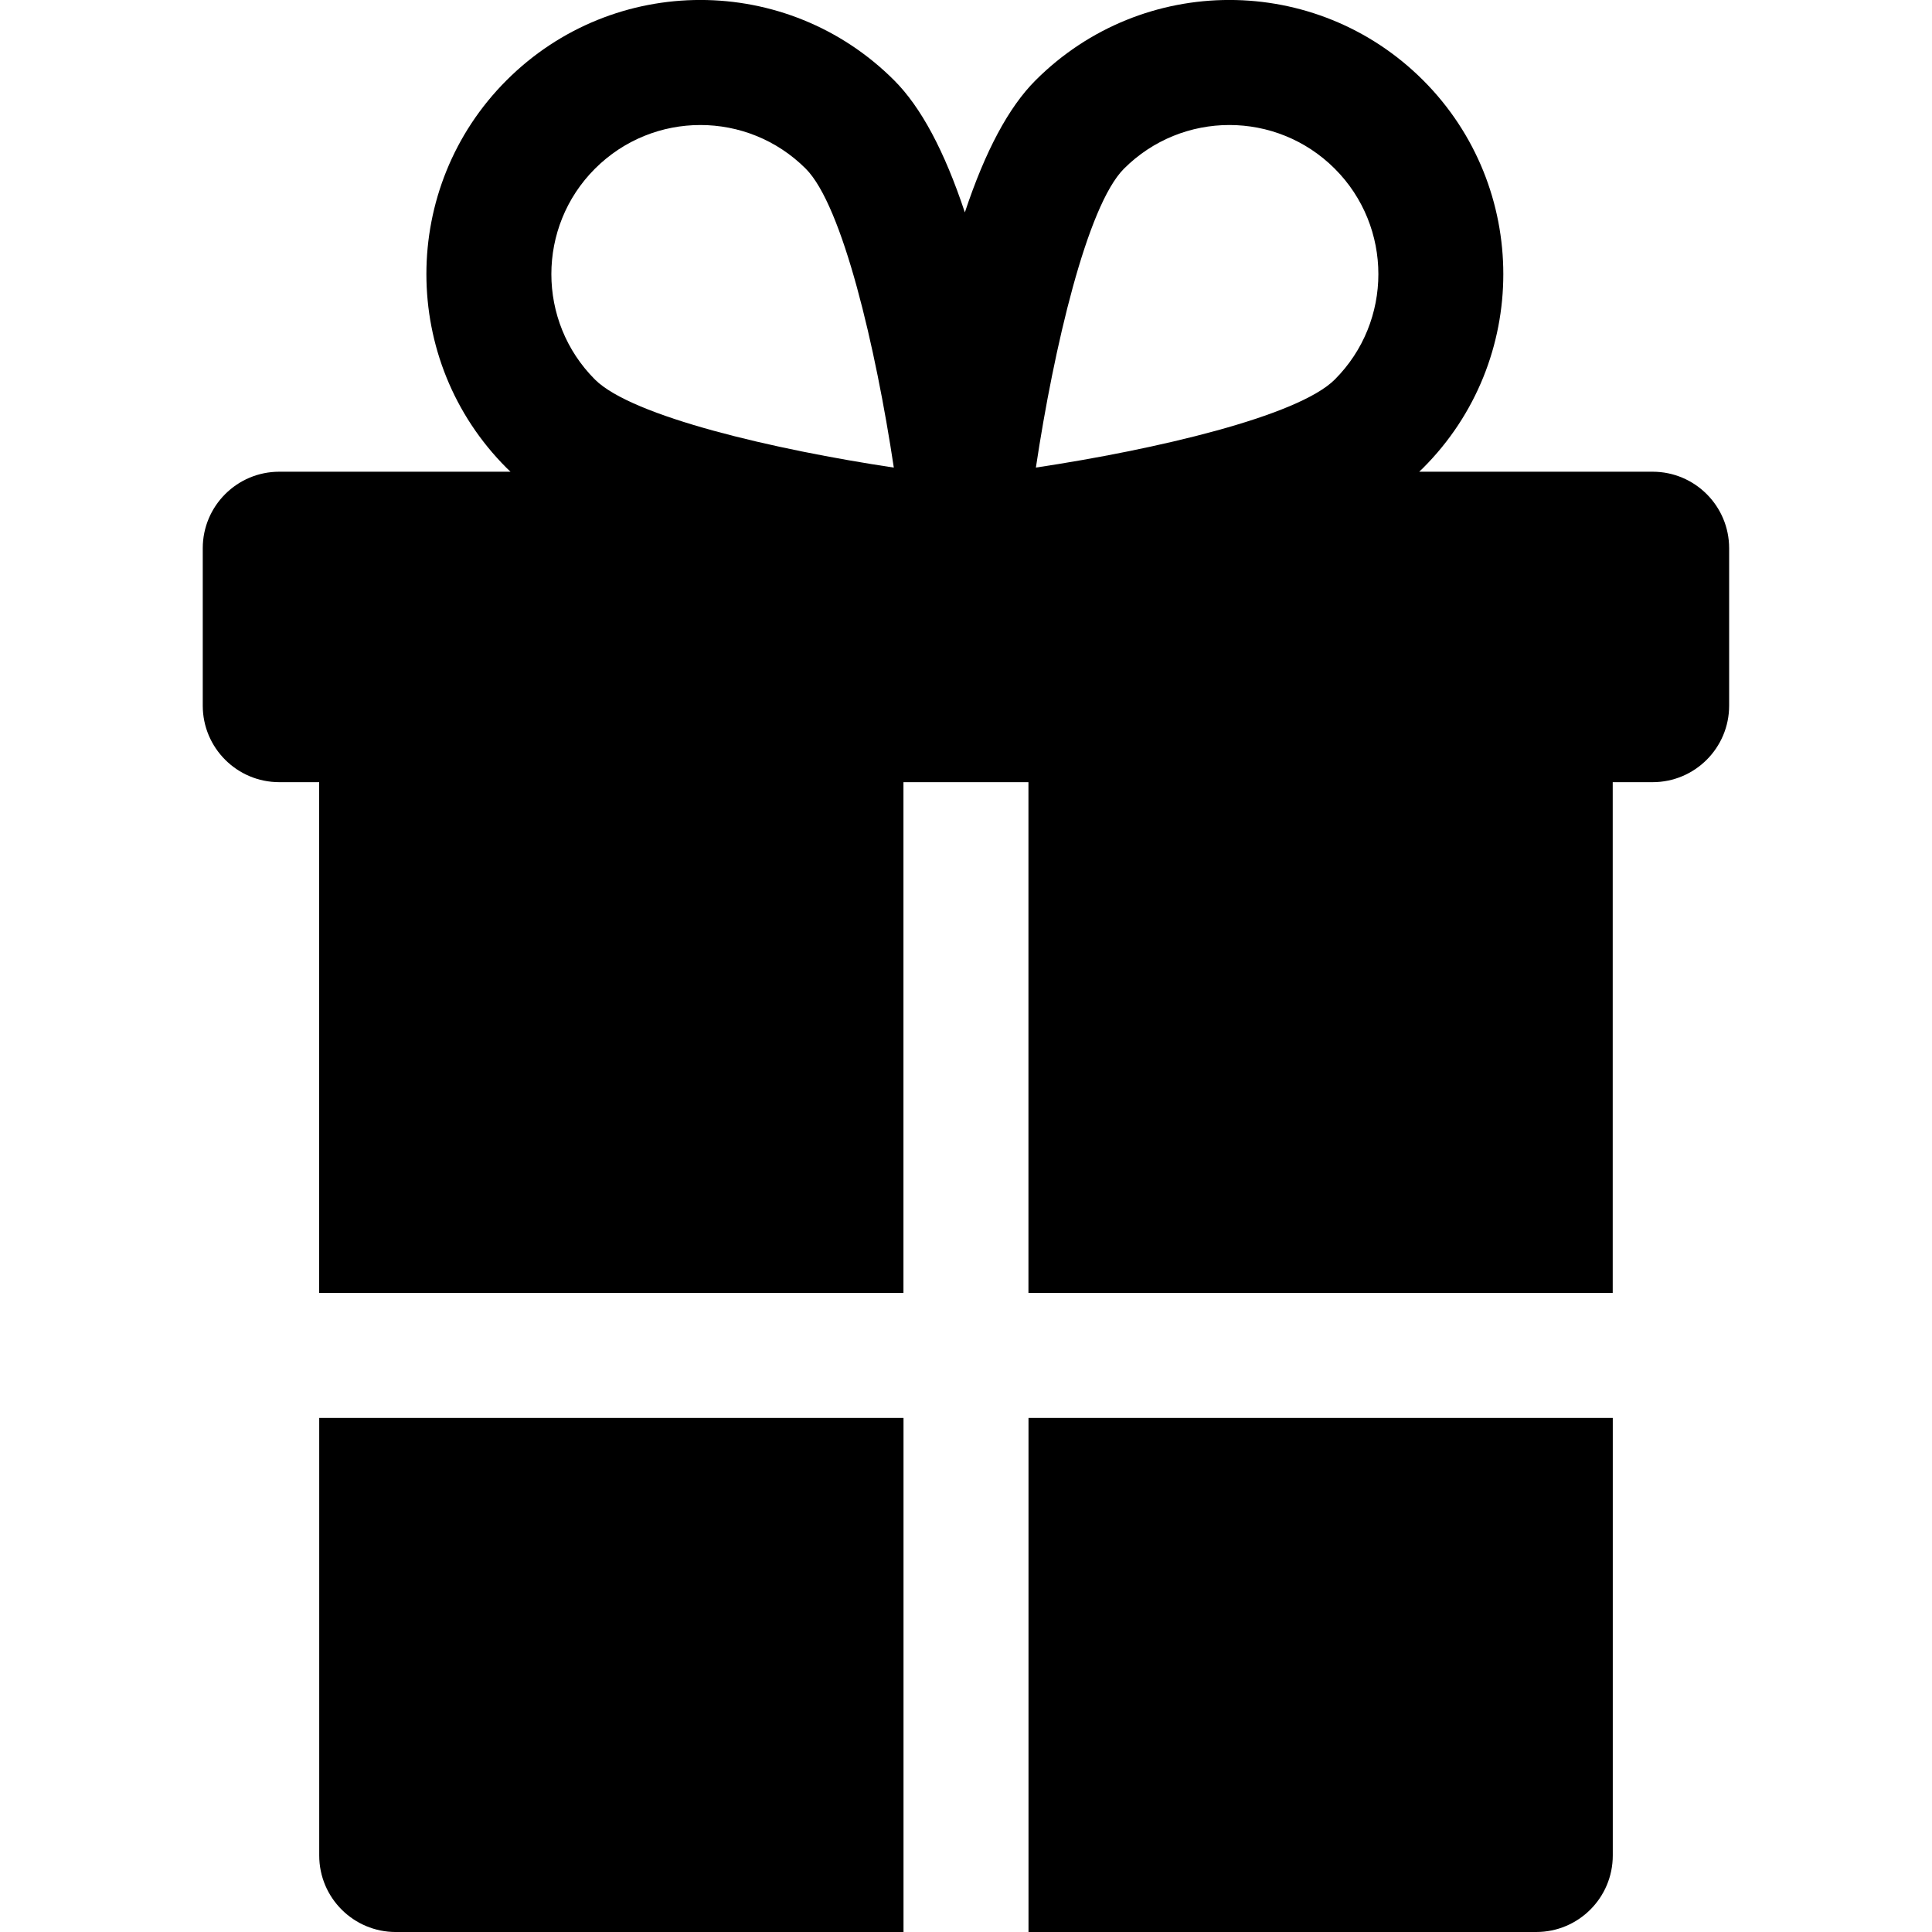
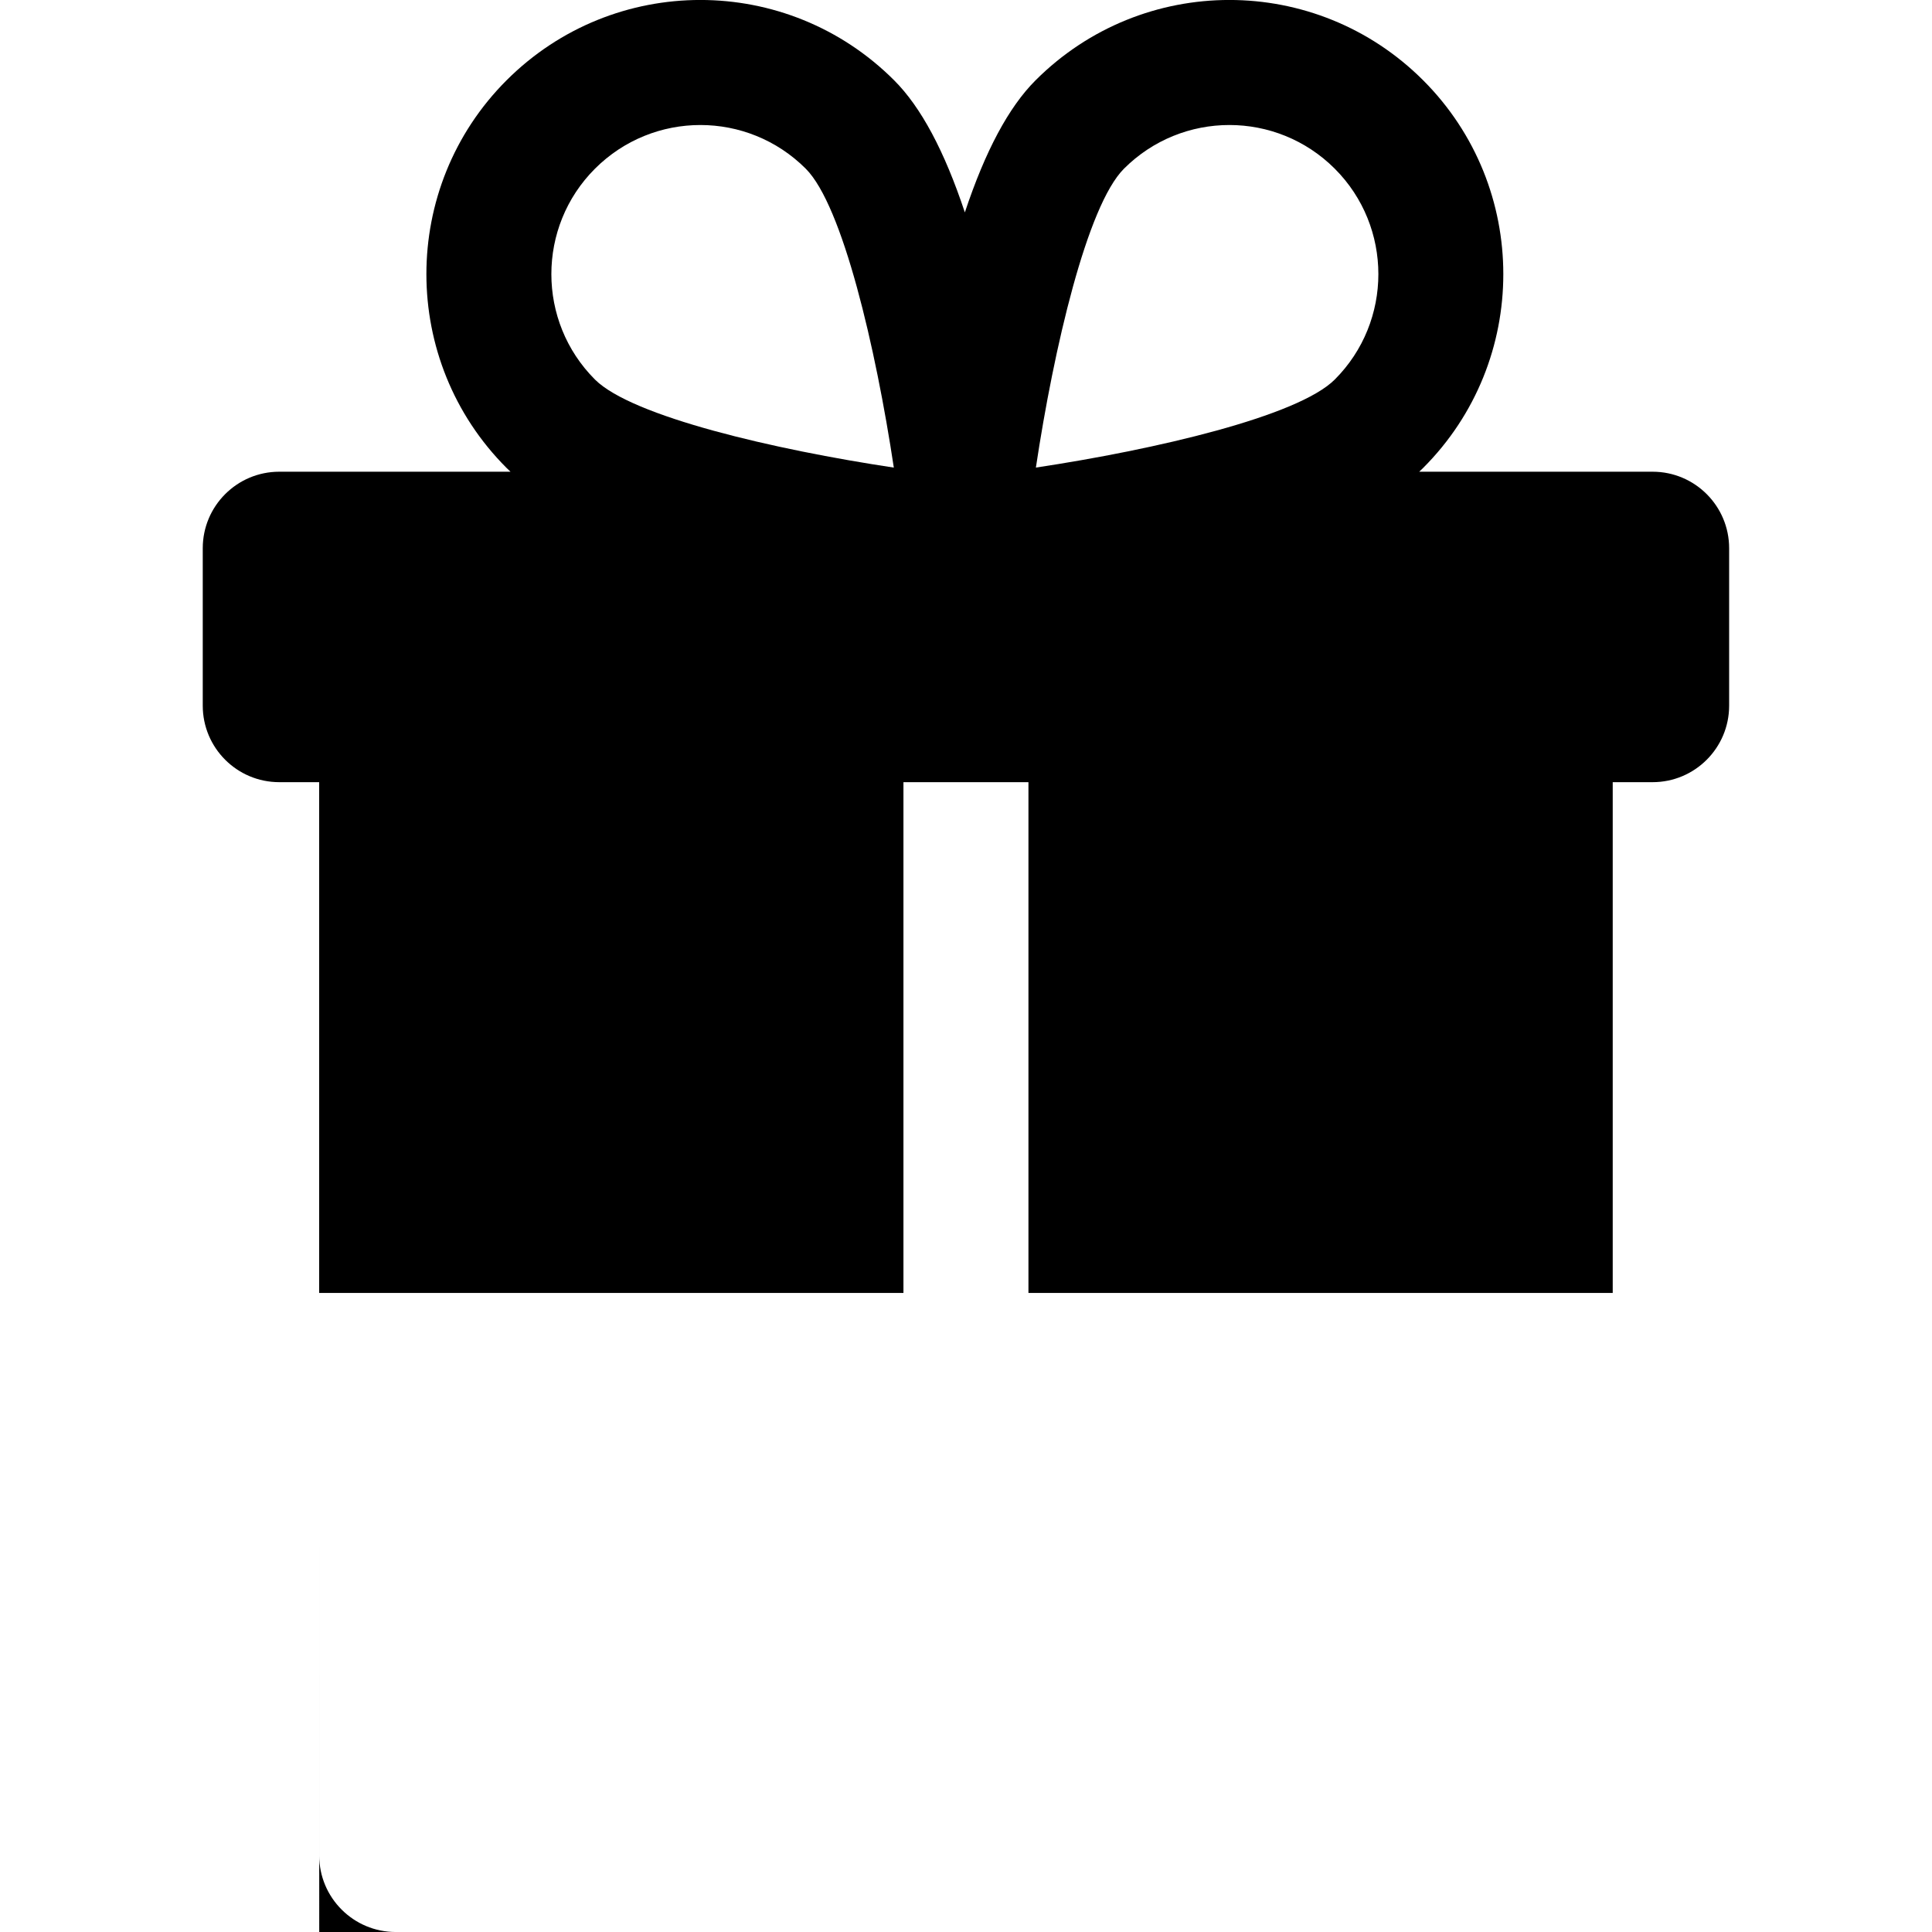
<svg xmlns="http://www.w3.org/2000/svg" version="1.1" viewBox="0 0 512 512">
-   <path d="M272.563,375.769V512H407.12c11.202,0,20.283-9.081,20.283-20.283V375.769H272.563z" />
-   <path d="m84.597 375.77v115.95c0 11.202 9.081 20.283 20.283 20.283h134.56v-136.23h-154.84z" />
+   <path d="m84.597 375.77v115.95c0 11.202 9.081 20.283 20.283 20.283h134.56h-154.84z" />
  <path d="m437.97 125.01h-61.862c0.358-0.334 0.709-0.67 1.046-1.007 28.319-28.318 28.319-74.396 0-102.72-28.386-28.386-74.328-28.388-102.72 0-7.108 7.108-13.312 18.679-18.738 35.005-5.426-16.326-11.63-27.897-18.738-35.005-28.386-28.386-74.328-28.388-102.72 0-28.319 28.319-28.319 74.397 0 102.72 0.338 0.338 0.689 0.673 1.046 1.007h-61.27c-11.202 0-20.283 9.081-20.283 20.283v41.707c0 11.202 9.081 20.283 20.283 20.283h10.569v135.36h154.84v-135.36h33.125v135.36h154.84v-135.36h10.569c11.202 0 20.283-9.081 20.283-20.283v-41.707c1e-3 -11.202-9.08-20.283-20.282-20.283zm-280.3-24.43c-15.403-15.403-15.403-40.466 0-55.869 15.44-15.439 40.428-15.44 55.869 0 9.774 9.774 18.569 47.564 23.333 79.208-31.63-4.756-69.409-13.546-79.202-23.339zm196.06 0c-9.774 9.774-47.564 18.569-79.208 23.333 4.757-31.631 13.547-69.41 23.339-79.203 15.44-15.439 40.428-15.44 55.869 0 15.403 15.404 15.403 40.467 0 55.87z" />
</svg>